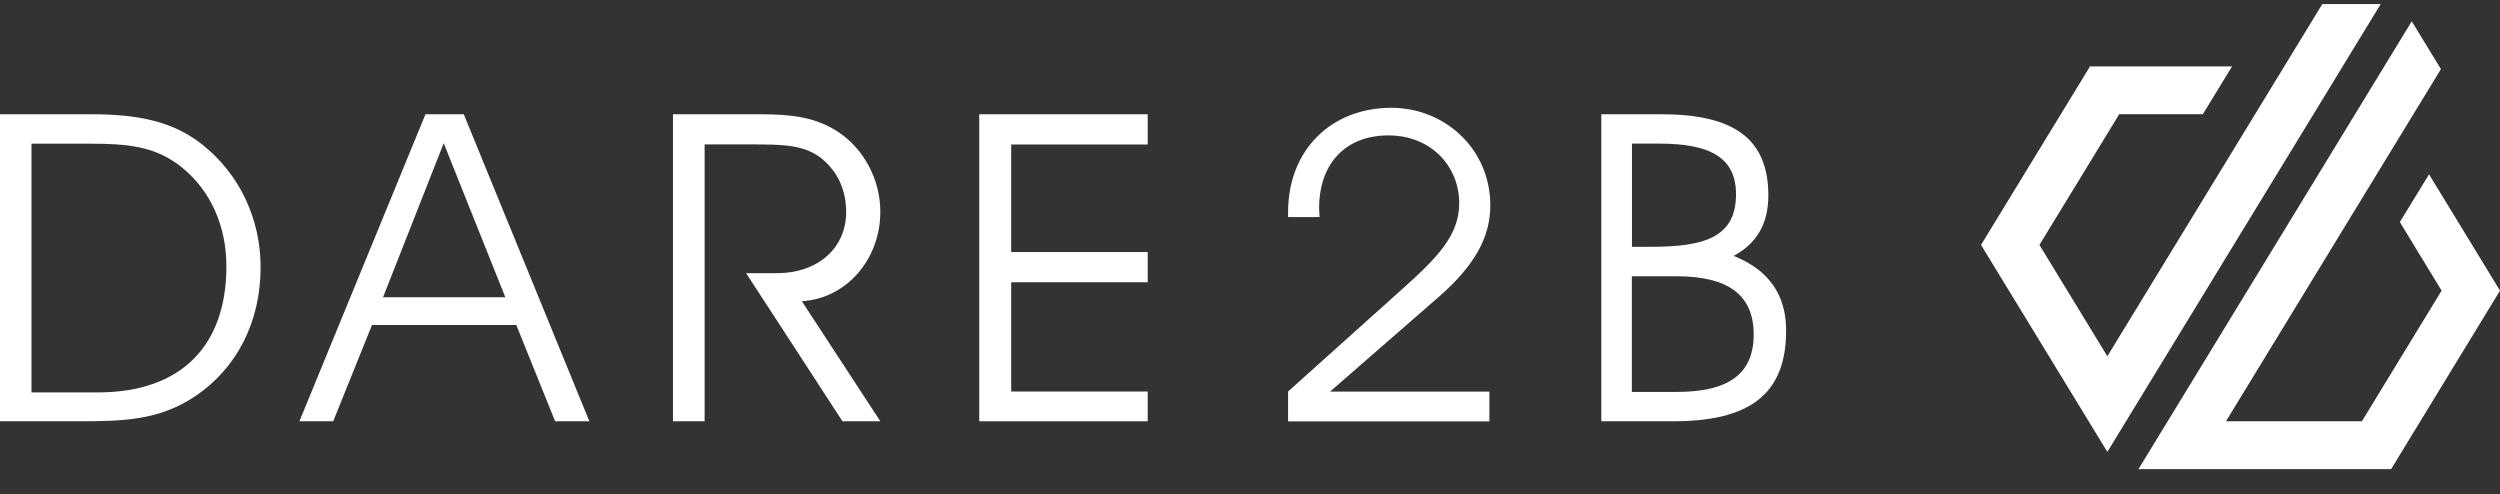
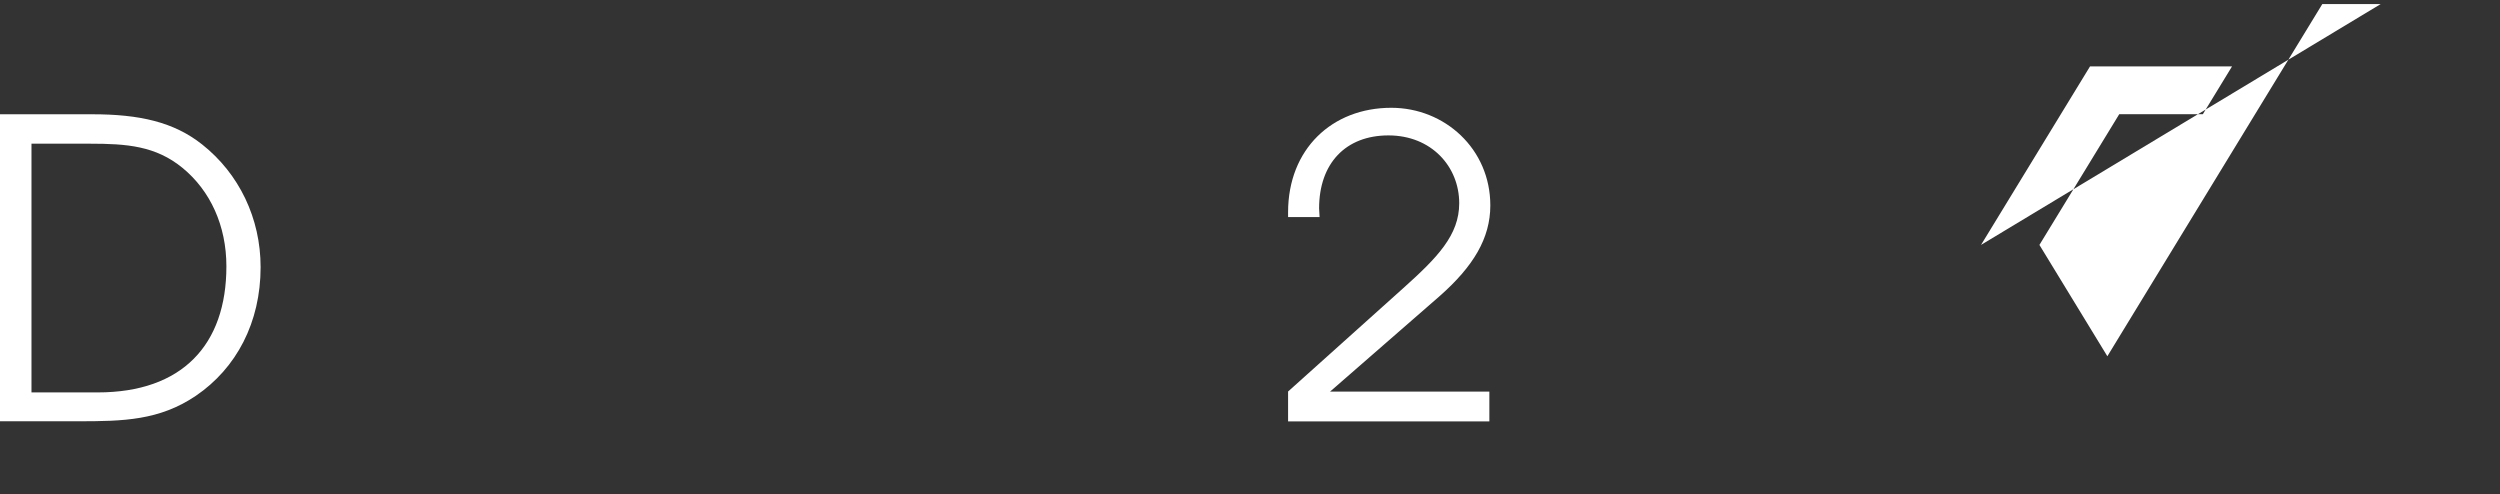
<svg xmlns="http://www.w3.org/2000/svg" width="86" height="17" viewBox="0 0 86 17" fill="none">
  <rect x="0" y="0" width="86" height="17" fill="#333333" stroke="none" />
  <g clip-path="url(#clip0_10126_2273)">
    <path d="M3.171 3.931C4.803 3.931 5.981 4.197 6.956 4.971C8.229 5.98 8.965 7.512 8.965 9.19C8.965 11.091 8.134 12.666 6.737 13.616C5.481 14.464 4.241 14.492 2.686 14.492H0V3.931H3.171ZM1.083 13.499H3.36C6.266 13.499 7.788 11.864 7.788 9.162C7.788 7.766 7.238 6.562 6.279 5.776C5.353 5.017 4.362 4.943 3.092 4.943H1.083V13.499Z" fill="white" />
-     <path d="M10.3 14.492L14.636 3.931H15.954L20.274 14.492H19.096L17.761 11.18H12.797L11.462 14.492H10.3ZM15.264 4.925L13.176 10.227H17.384L15.264 4.925Z" fill="white" />
-     <path d="M24.233 14.492H23.15V3.931H26.15C27.204 3.931 28.052 4.021 28.837 4.541C29.733 5.135 30.283 6.191 30.283 7.289C30.283 8.893 29.151 10.261 27.584 10.363L30.283 14.492H28.981L25.666 9.397H26.72C28.166 9.397 29.108 8.506 29.108 7.302C29.108 6.559 28.84 5.949 28.307 5.488C27.695 4.968 26.91 4.968 25.856 4.968H24.239V14.489L24.233 14.492Z" fill="white" />
-     <path d="M39.481 8.67V9.71H34.785V13.468H39.481V14.492H33.686V3.931H39.481V4.971H34.785V8.67H39.481Z" fill="white" />
    <path d="M44.31 14.492V13.468L48.267 9.917C49.444 8.862 50.197 8.091 50.197 6.992C50.197 5.729 49.238 4.658 47.763 4.658C46.287 4.658 45.377 5.624 45.377 7.169C45.377 7.274 45.394 7.361 45.394 7.466H44.31V7.302C44.31 5.132 45.819 3.708 47.861 3.708C49.696 3.708 51.267 5.12 51.267 7.066C51.267 8.196 50.685 9.162 49.523 10.187L45.754 13.471H51.234V14.495H44.31V14.492Z" fill="white" />
-     <path d="M57.157 3.931C59.591 3.931 60.831 4.733 60.831 6.723C60.831 7.689 60.439 8.373 59.637 8.803C60.831 9.28 61.443 10.125 61.443 11.372C61.443 13.616 60.124 14.492 57.549 14.492H55.085V3.931H57.16H57.157ZM56.136 8.49H56.797C58.636 8.49 59.719 8.162 59.719 6.68C59.719 5.417 58.822 4.94 57.081 4.94H56.139V8.49H56.136ZM56.136 13.483H57.674C59.447 13.483 60.327 12.873 60.327 11.508C60.327 10.143 59.447 9.503 57.674 9.503H56.136V13.483Z" fill="white" />
-     <path d="M79.888 0.139L72.493 12.255L70.156 8.425L72.902 3.928H75.778L76.782 2.284H71.897L68.147 8.425L72.493 15.545L81.897 0.139H79.888Z" fill="white" />
-     <path d="M83.559 5.996L82.555 7.639L83.991 9.998L81.249 14.492H76.573L83.968 2.377L82.964 0.733L73.563 16.139H82.254L86 9.998L83.559 5.996Z" fill="white" />
+     <path d="M79.888 0.139L72.493 12.255L70.156 8.425L72.902 3.928H75.778L76.782 2.284H71.897L68.147 8.425L81.897 0.139H79.888Z" fill="white" />
  </g>
  <defs>
    <clipPath id="clip0_10126_2273">
      <rect width="86" height="16" fill="white" transform="translate(0 0.139)" />
    </clipPath>
  </defs>
</svg>